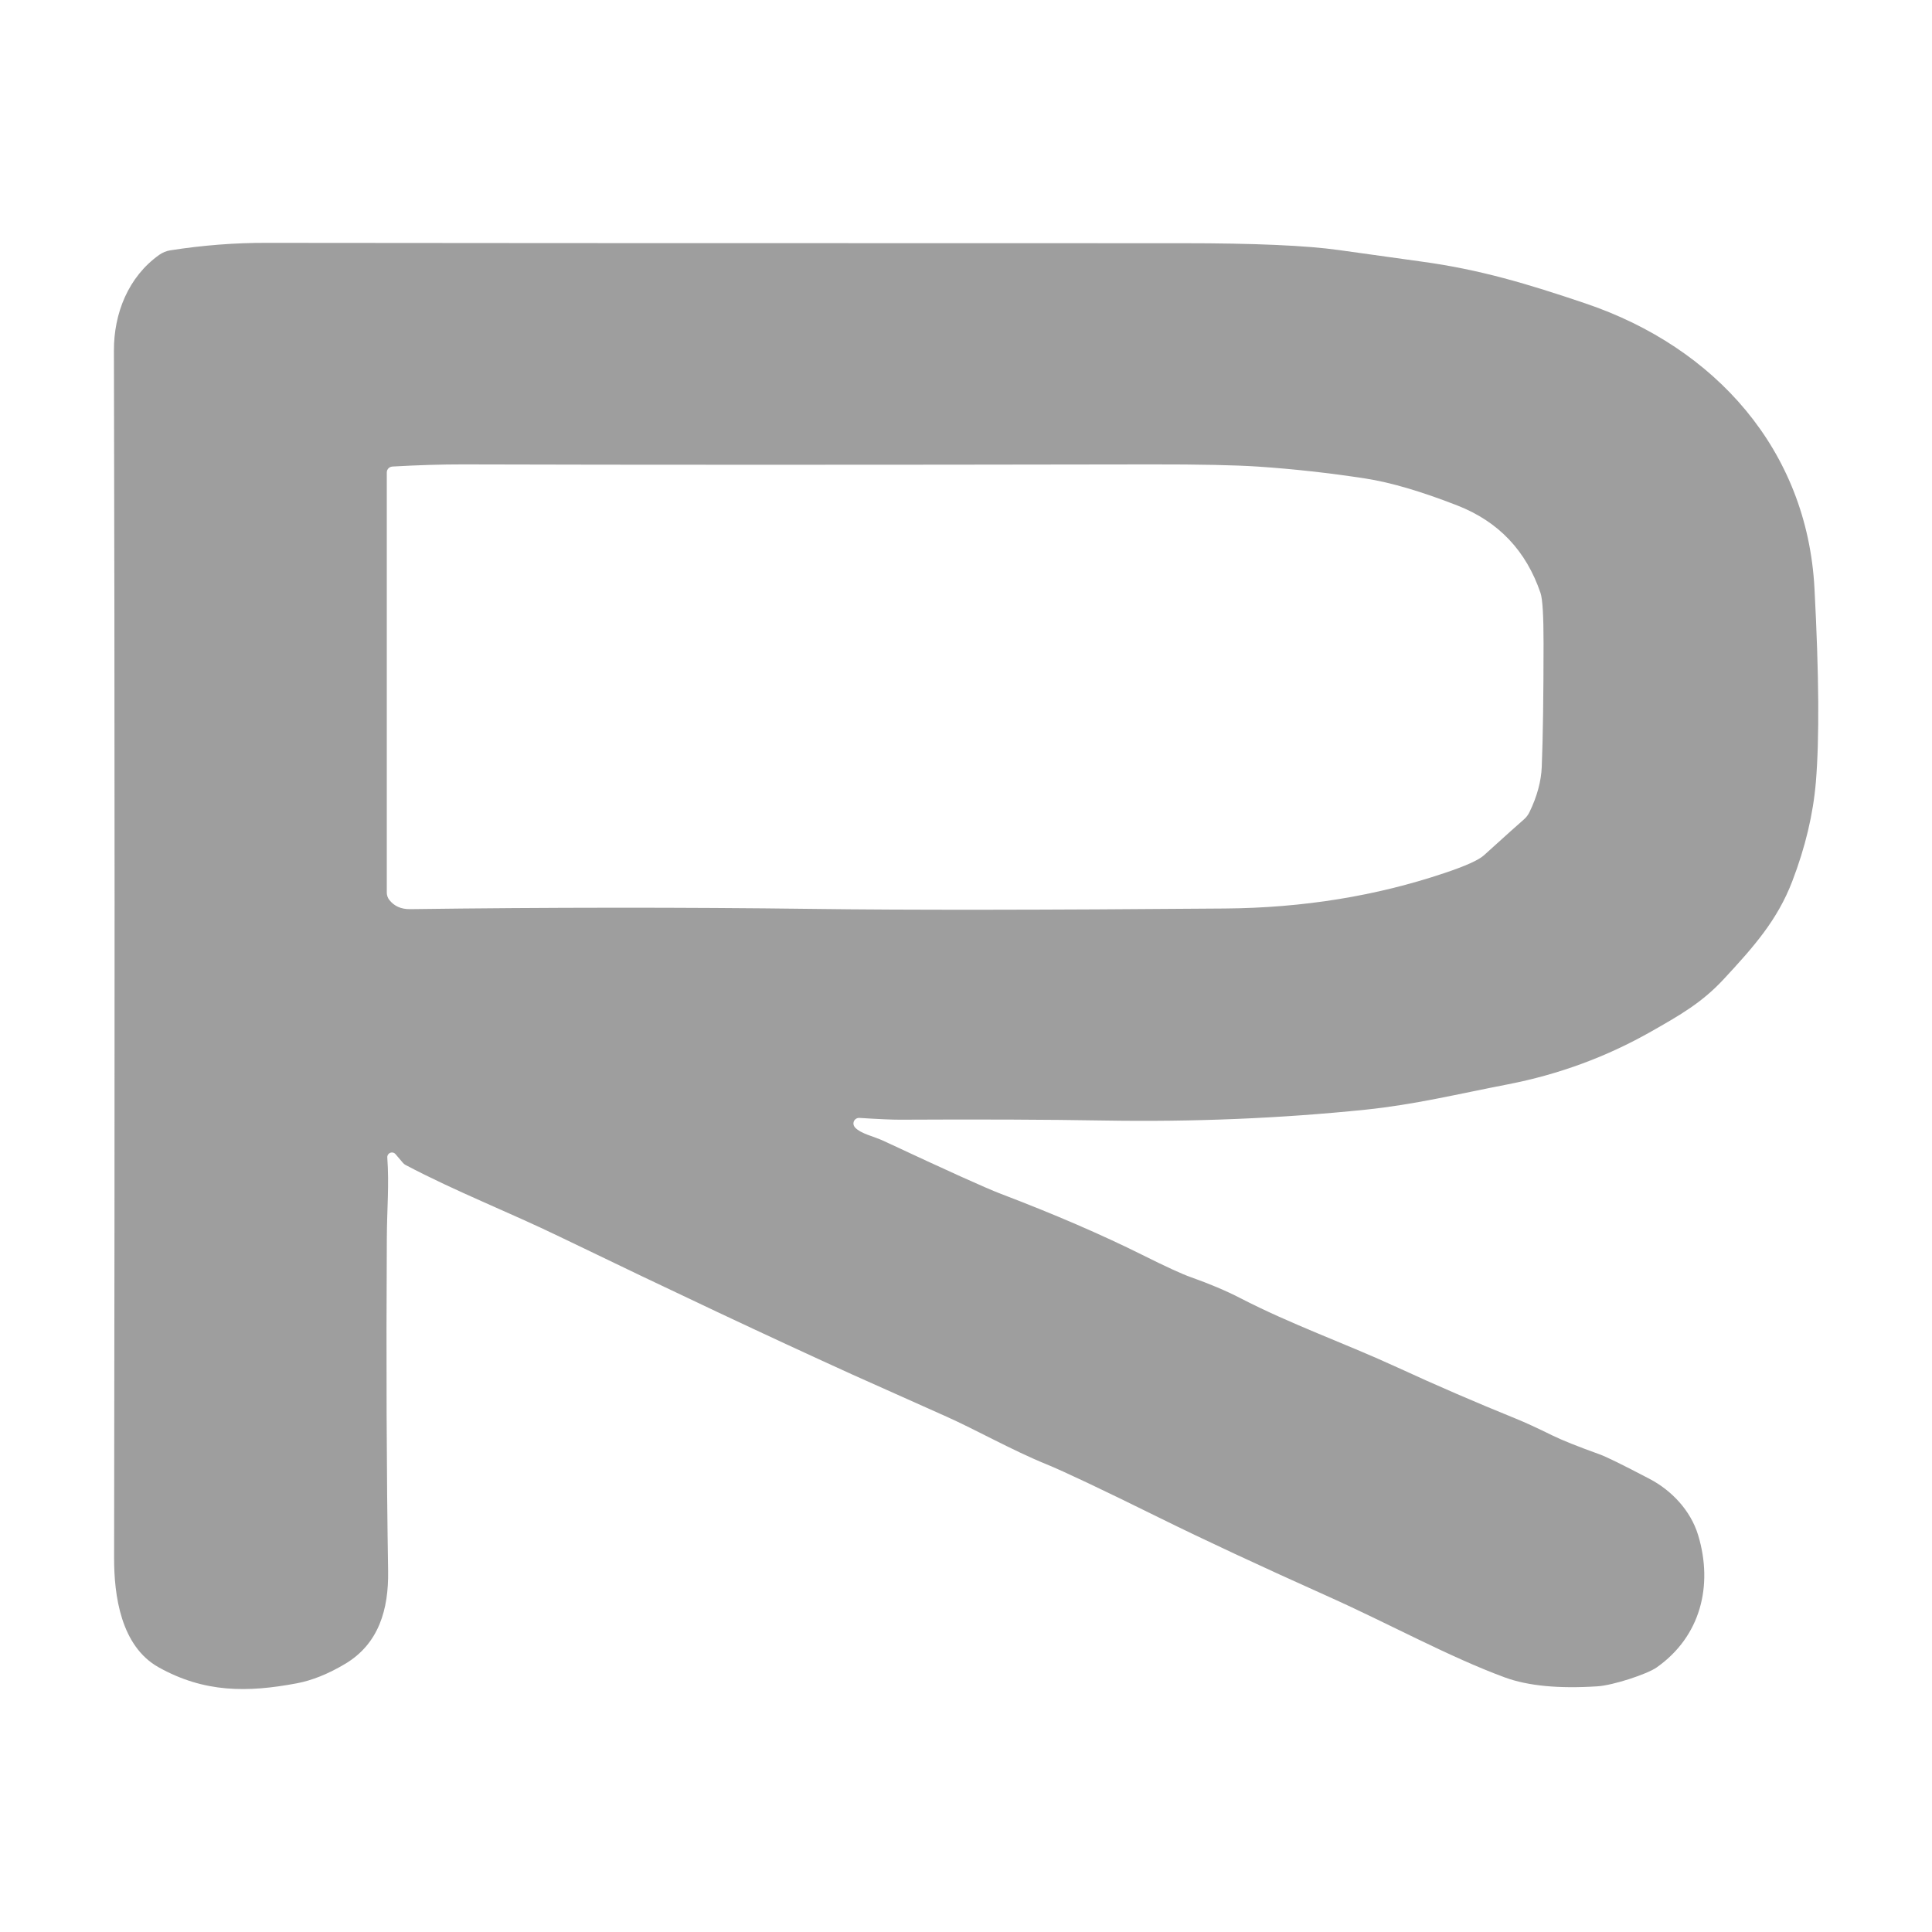
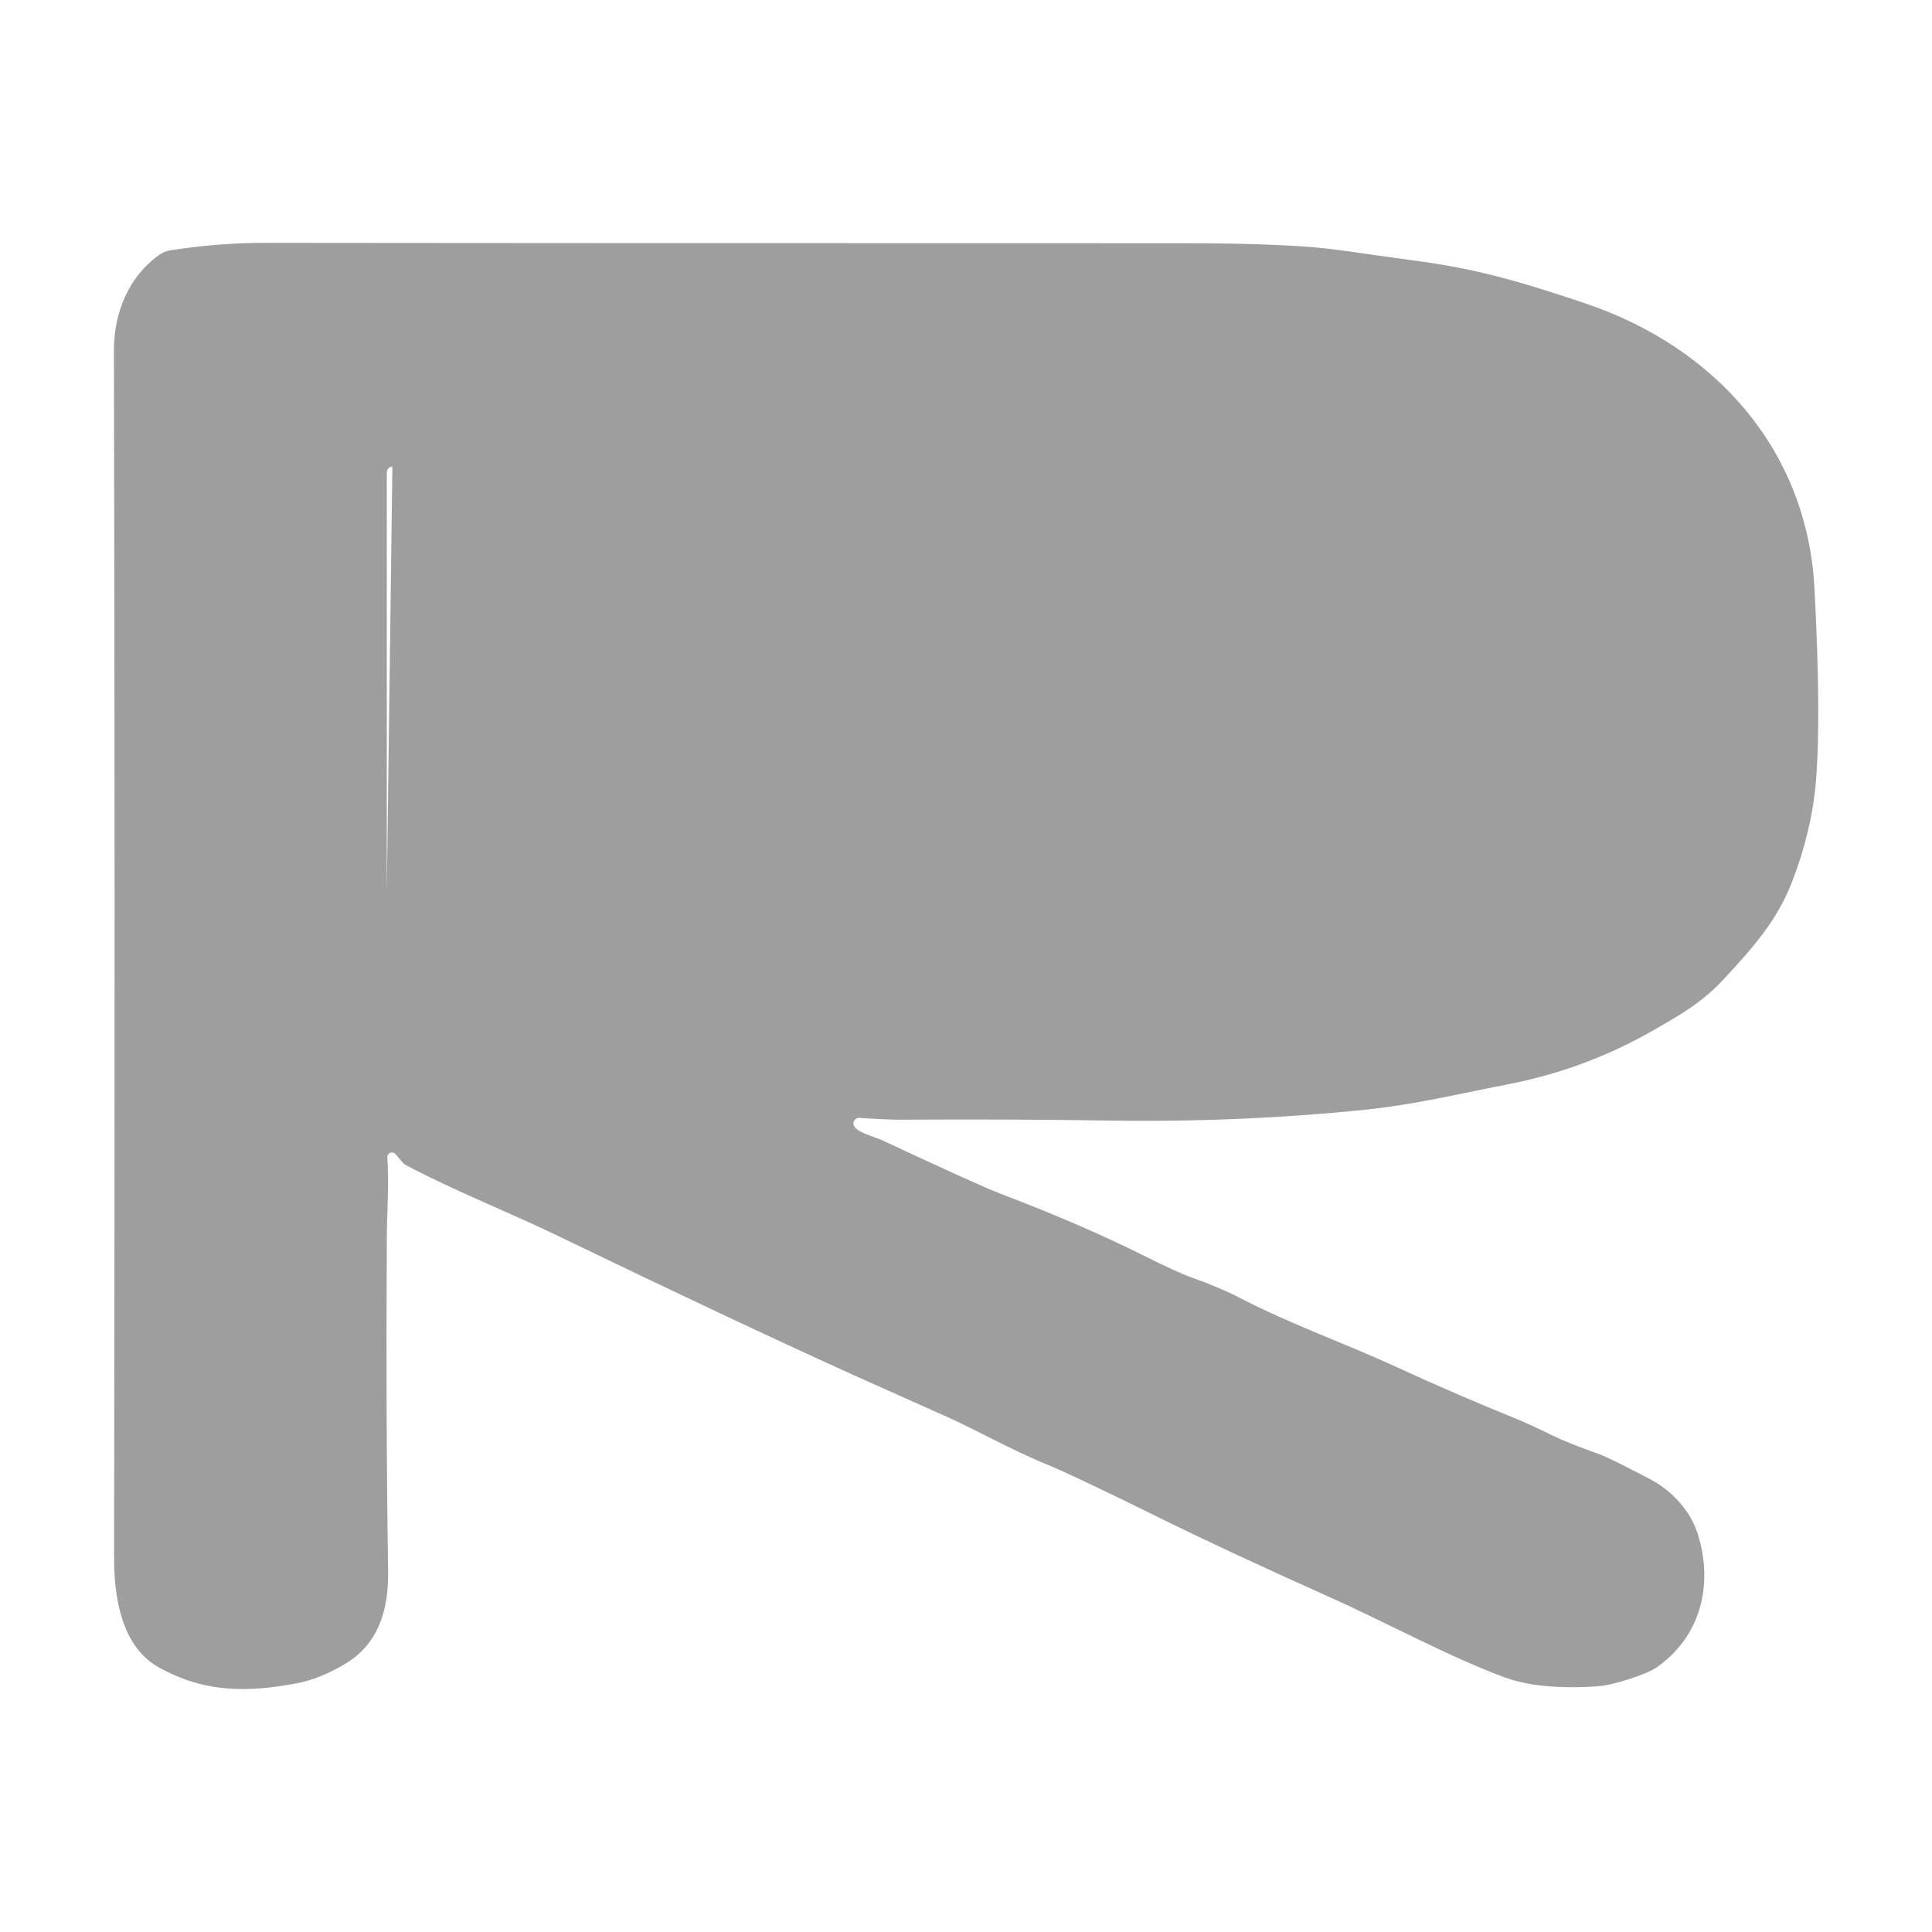
<svg xmlns="http://www.w3.org/2000/svg" id="Capa_1" viewBox="0 0 540 540">
  <defs>
    <style>      .cls-1 {        fill: #9e9e9e;      }    </style>
  </defs>
-   <path class="cls-1" d="M238.94,315.1c1.78,1.87,5.28,2.49,8.08,3.81,17.69,8.27,28.59,13.2,32.72,14.77,14.99,5.71,28.17,11.4,39.54,17.07,6.57,3.28,11.07,5.35,13.5,6.2,5.34,1.9,9.92,3.83,13.73,5.8,14.84,7.65,28.94,12.49,44.33,19.57,10.7,4.93,21.65,9.66,32.85,14.2,2.57,1.04,5.96,2.6,10.16,4.67,2.68,1.32,7.1,3.09,13.26,5.31,1.9.68,6.57,2.98,14.02,6.89,5.96,3.13,11.4,8.7,13.52,15.73,4.22,14.02.72,28.3-11.66,36.97-2.64,1.84-12.07,4.95-16.46,5.24-10.85.71-19.48-.12-25.91-2.48-15.32-5.62-32.62-15.11-49.15-22.52-19.29-8.65-35.05-16-47.26-22.03-16.32-8.06-26.91-13.07-31.77-15.05-9.48-3.86-19.75-9.66-27.81-13.26-17.4-7.78-26.18-11.71-26.33-11.77-23.17-10.52-50.39-23.34-81.65-38.45-14.59-7.07-29.08-12.65-43.3-20.16-.28-.15-.53-.35-.73-.59l-2.07-2.43c-.46-.55-1.28-.62-1.84-.16-.32.27-.5.68-.46,1.1.55,7.77-.08,13.94-.13,22.59-.2,34.5-.08,65.51.36,93.02.16,10.65-2.57,20.31-12.05,25.94-4.73,2.81-9.22,4.61-13.47,5.41-13.87,2.61-25.86,2.64-38.6-4.46-10.6-5.91-12.49-20.11-12.47-30.58.2-131.94.18-244.43-.05-337.46-.03-10.45,4.04-20.63,12.67-26.76.93-.66,2.01-1.1,3.14-1.27,9.04-1.41,18.01-2.11,26.89-2.08,26.73.05,112.09.09,256.08.1,20.05,0,34.58.64,43.58,1.91,12.38,1.74,20.05,2.81,23.03,3.21,16.43,2.23,29.74,6.24,46,11.74,36.23,12.26,61.88,40.97,63.92,79.6,1.27,24.03,1.4,42.07.39,54.13-.75,8.99-2.95,18.25-6.61,27.78-4.15,10.83-10.76,18.29-19.1,27.28-6.14,6.63-12.23,10.08-20.37,14.71-12.46,7.07-25.82,11.99-40.08,14.75-14.04,2.72-25.99,5.65-39.7,7.07-23.78,2.44-48.12,3.45-73.04,3.03-15.89-.27-34.89-.35-57-.23-2.31.01-6.13-.16-11.45-.5-.86-.05-1.6.61-1.65,1.47-.02.43.13.85.43,1.17ZM109.67,130.41c-.88.04-1.56.77-1.56,1.64v117.43c0,.73.24,1.44.68,2.02,1.37,1.77,3.31,2.64,5.83,2.61,38.53-.51,76.05-.53,112.56-.07,26.12.35,64.52.31,115.2-.11,21.78-.17,42.24-3.48,61.38-9.92,5.84-1.95,9.5-3.6,10.98-4.93,6.22-5.63,9.92-8.96,11.11-9.97.7-.59,1.26-1.32,1.66-2.15,2.12-4.38,3.26-8.6,3.42-12.67.33-8.26.49-19.75.5-34.48,0-7.71-.28-12.4-.85-14.07-4.02-11.81-11.75-19.96-23.21-24.44-10.11-3.95-18.69-6.47-25.75-7.56-10.01-1.54-19.98-2.65-29.9-3.32-6.46-.43-16.49-.64-30.08-.62-80.98.14-145.03.14-192.16,0-5.92-.01-12.52.19-19.82.6Z" />
+   <path class="cls-1" d="M238.94,315.1c1.78,1.87,5.28,2.49,8.08,3.81,17.69,8.27,28.59,13.2,32.72,14.77,14.99,5.71,28.17,11.4,39.54,17.07,6.57,3.28,11.07,5.35,13.5,6.2,5.34,1.9,9.92,3.83,13.73,5.8,14.84,7.65,28.94,12.49,44.33,19.57,10.7,4.93,21.65,9.66,32.85,14.2,2.57,1.04,5.96,2.6,10.16,4.67,2.68,1.32,7.1,3.09,13.26,5.31,1.9.68,6.57,2.98,14.02,6.89,5.96,3.13,11.4,8.7,13.52,15.73,4.22,14.02.72,28.3-11.66,36.97-2.64,1.84-12.07,4.95-16.46,5.24-10.85.71-19.48-.12-25.91-2.48-15.32-5.62-32.62-15.11-49.15-22.52-19.29-8.65-35.05-16-47.26-22.03-16.32-8.06-26.91-13.07-31.77-15.05-9.48-3.86-19.75-9.66-27.81-13.26-17.4-7.78-26.18-11.71-26.33-11.77-23.17-10.52-50.39-23.34-81.65-38.45-14.59-7.07-29.08-12.65-43.3-20.16-.28-.15-.53-.35-.73-.59l-2.07-2.43c-.46-.55-1.28-.62-1.84-.16-.32.27-.5.68-.46,1.1.55,7.77-.08,13.94-.13,22.59-.2,34.5-.08,65.51.36,93.02.16,10.65-2.57,20.31-12.05,25.94-4.73,2.81-9.22,4.61-13.47,5.41-13.87,2.61-25.86,2.64-38.6-4.46-10.6-5.91-12.49-20.11-12.47-30.58.2-131.94.18-244.43-.05-337.46-.03-10.45,4.04-20.63,12.67-26.76.93-.66,2.01-1.1,3.14-1.27,9.04-1.41,18.01-2.11,26.89-2.08,26.73.05,112.09.09,256.08.1,20.05,0,34.58.64,43.58,1.91,12.38,1.74,20.05,2.81,23.03,3.21,16.43,2.23,29.74,6.24,46,11.74,36.23,12.26,61.88,40.97,63.92,79.6,1.27,24.03,1.4,42.07.39,54.13-.75,8.99-2.95,18.25-6.61,27.78-4.15,10.83-10.76,18.29-19.1,27.28-6.14,6.63-12.23,10.08-20.37,14.71-12.46,7.07-25.82,11.99-40.08,14.75-14.04,2.72-25.99,5.65-39.7,7.07-23.78,2.44-48.12,3.45-73.04,3.03-15.89-.27-34.89-.35-57-.23-2.31.01-6.13-.16-11.45-.5-.86-.05-1.6.61-1.65,1.47-.02.43.13.85.43,1.17ZM109.67,130.41c-.88.04-1.56.77-1.56,1.64v117.43Z" />
</svg>